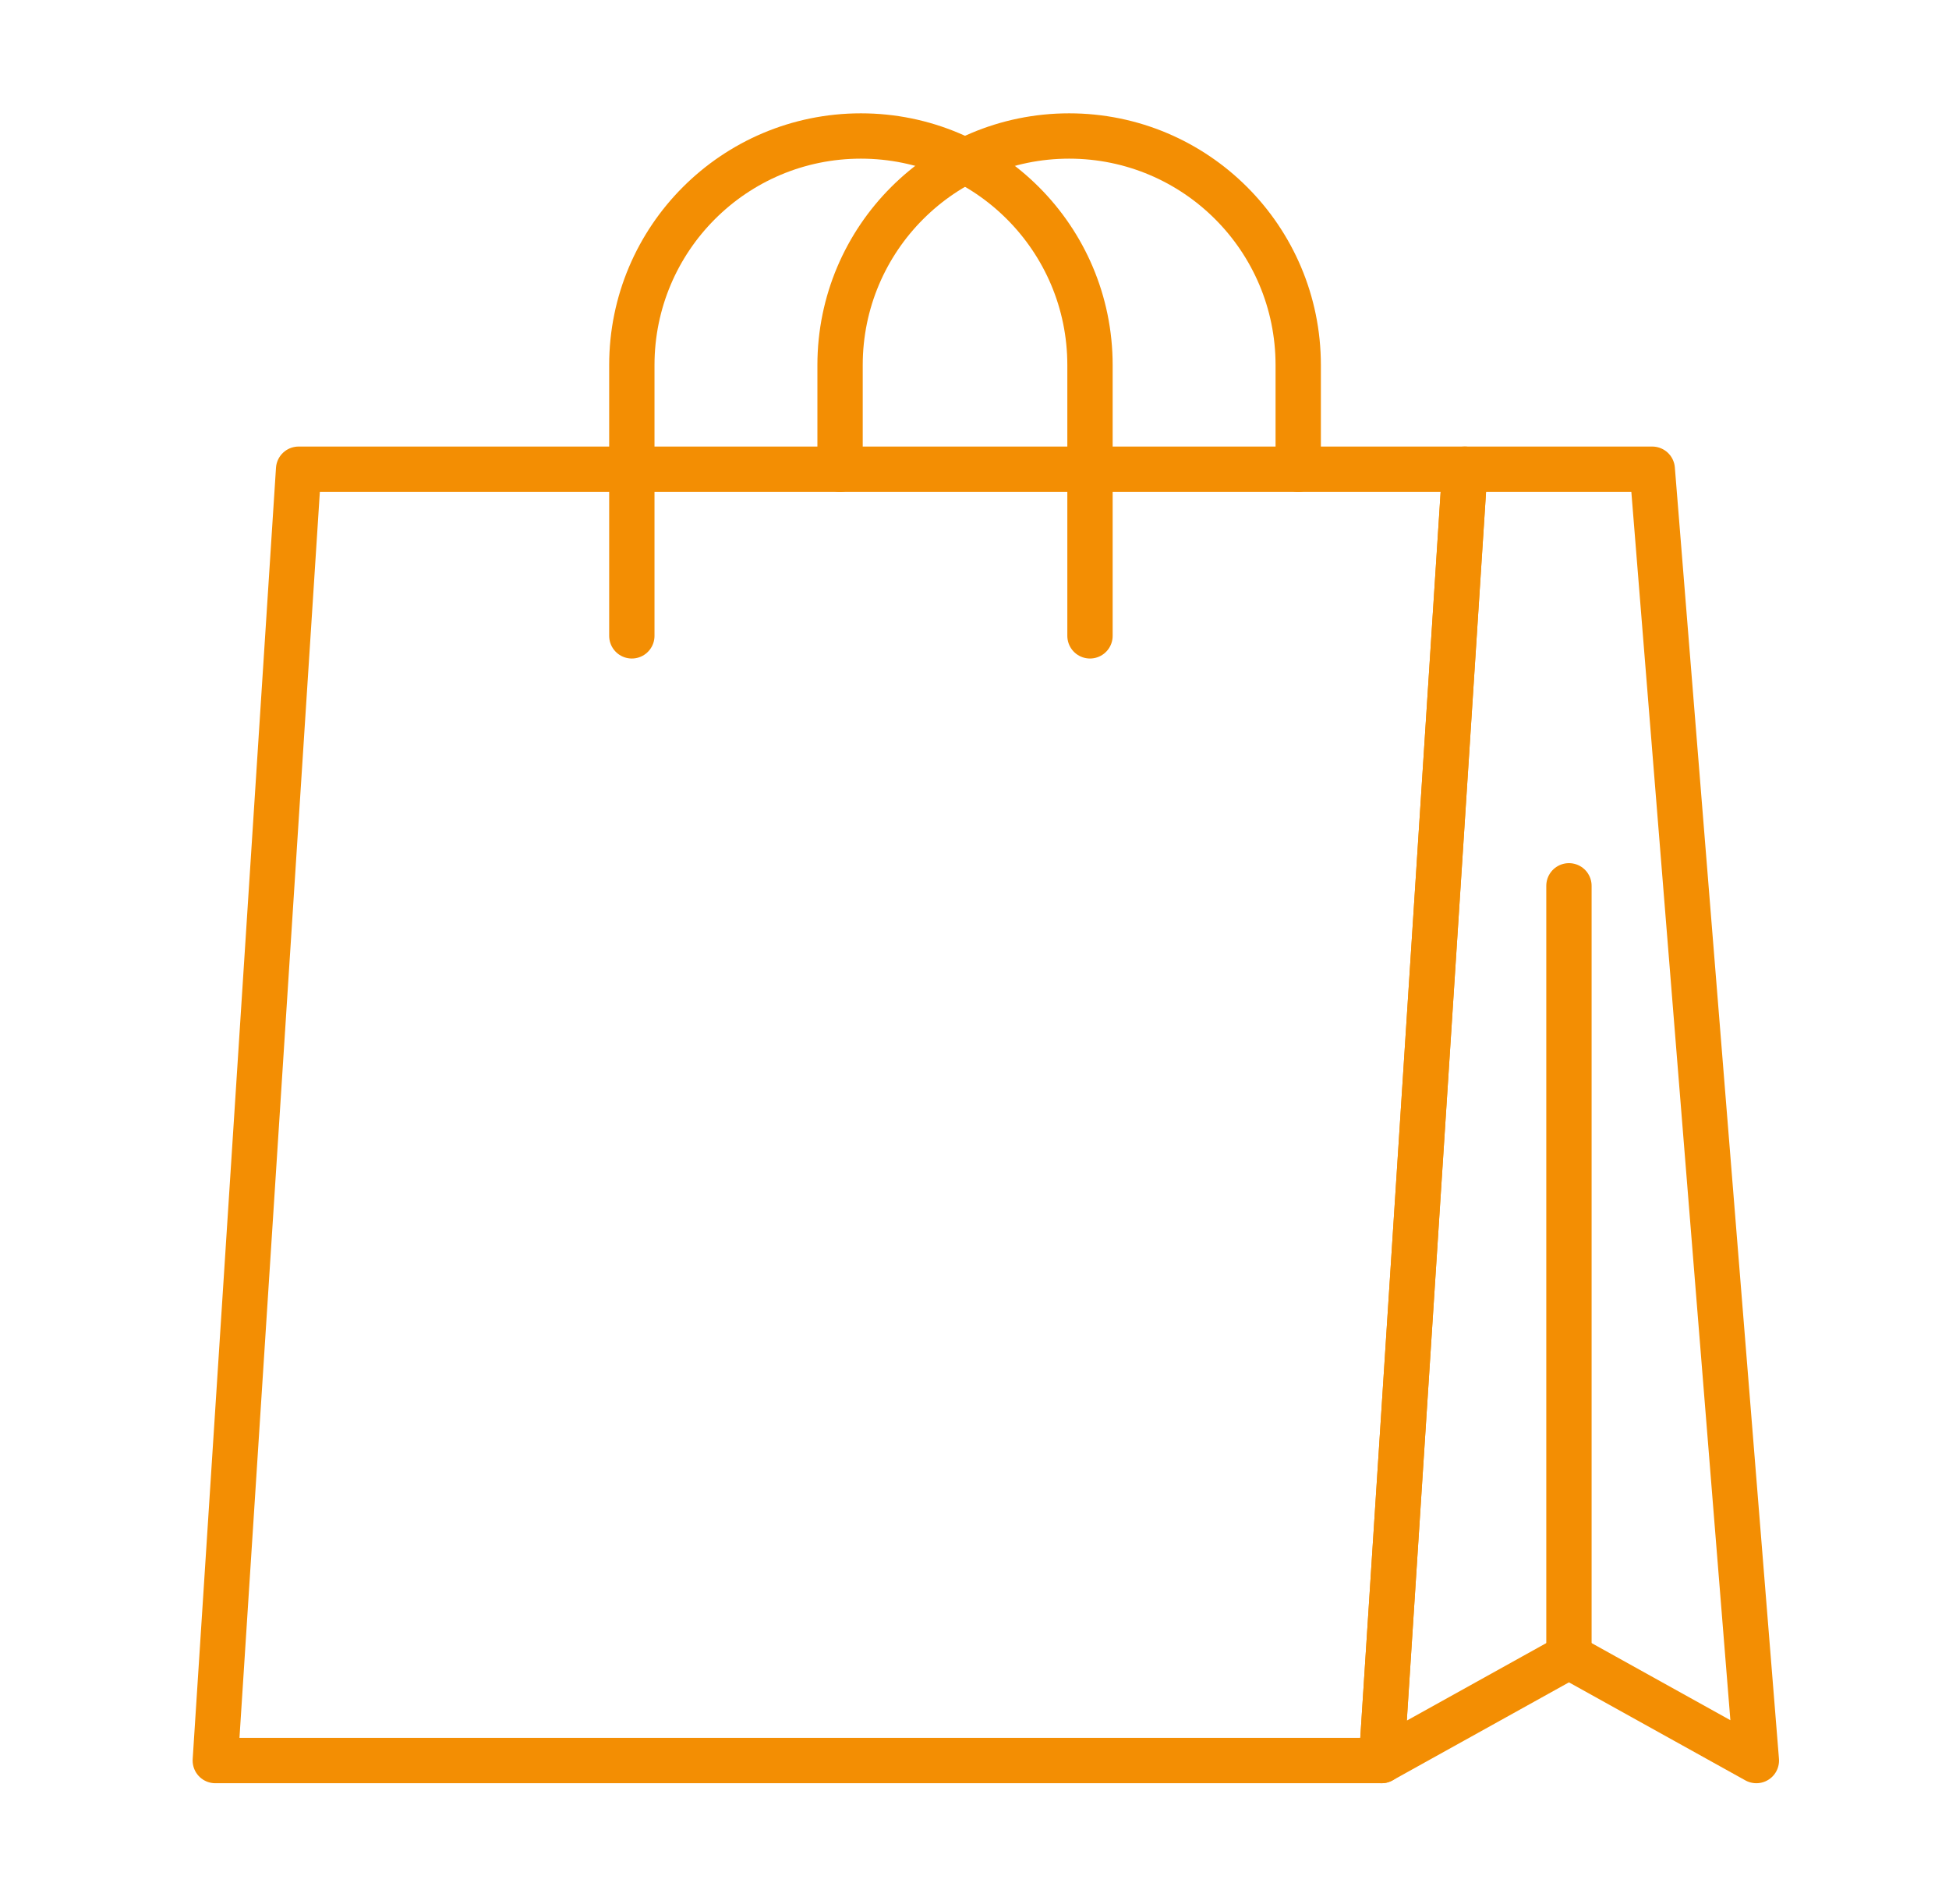
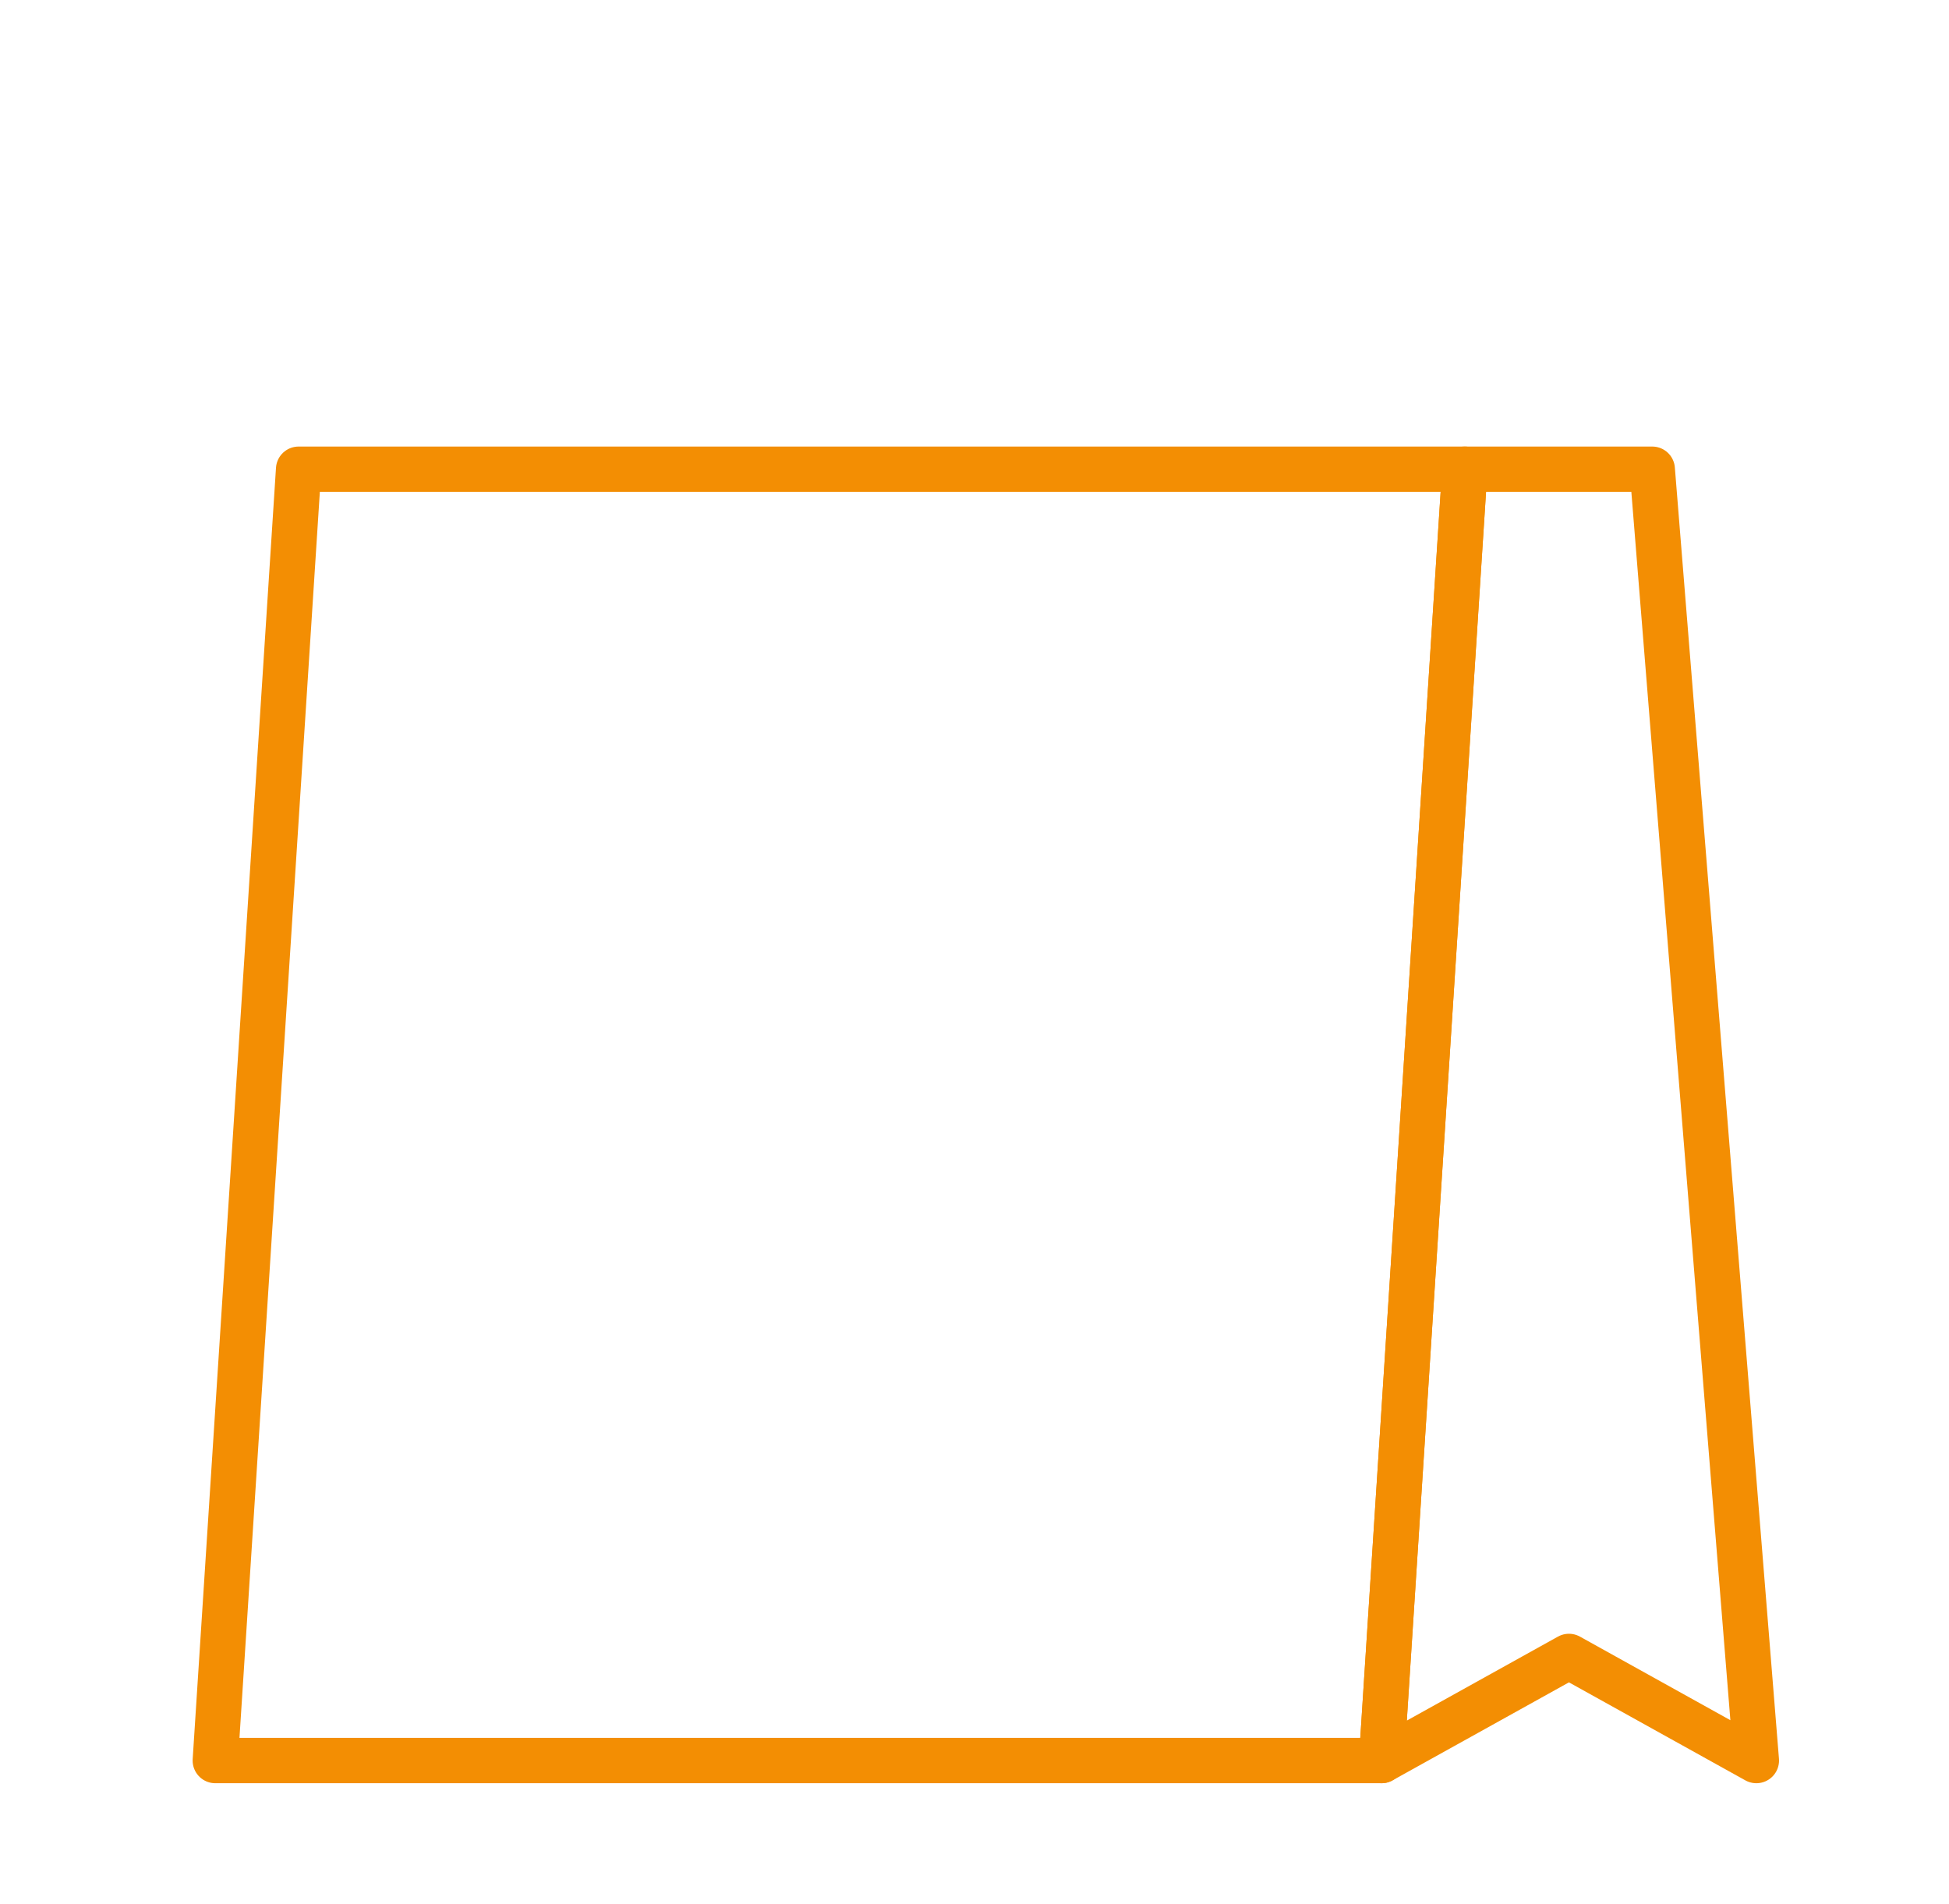
<svg xmlns="http://www.w3.org/2000/svg" width="43" height="42" viewBox="0 0 43 42" fill="none">
  <path d="M6.588 10.351H32.318L30.48 38.838H4.75L6.588 10.351Z" stroke="#F38E03" stroke-linecap="round" stroke-linejoin="round" />
  <path d="M36.453 10.351H32.317L30.48 38.838L34.615 36.541L38.75 38.838L36.453 10.351Z" stroke="#F38E03" stroke-linecap="round" stroke-linejoin="round" />
-   <path d="M24.048 14.027V8.054C24.048 5.263 21.785 3 18.994 3V3C16.202 3 13.94 5.263 13.94 8.054V14.027" stroke="#F38E03" stroke-linecap="round" stroke-linejoin="round" />
-   <path d="M28.642 10.351V8.054C28.642 5.263 26.38 3 23.588 3V3C20.797 3 18.534 5.263 18.534 8.054V10.351" stroke="#F38E03" stroke-linecap="round" stroke-linejoin="round" />
-   <path d="M34.615 36.541V19.541" stroke="#F38E03" stroke-linecap="round" stroke-linejoin="round" />
</svg>